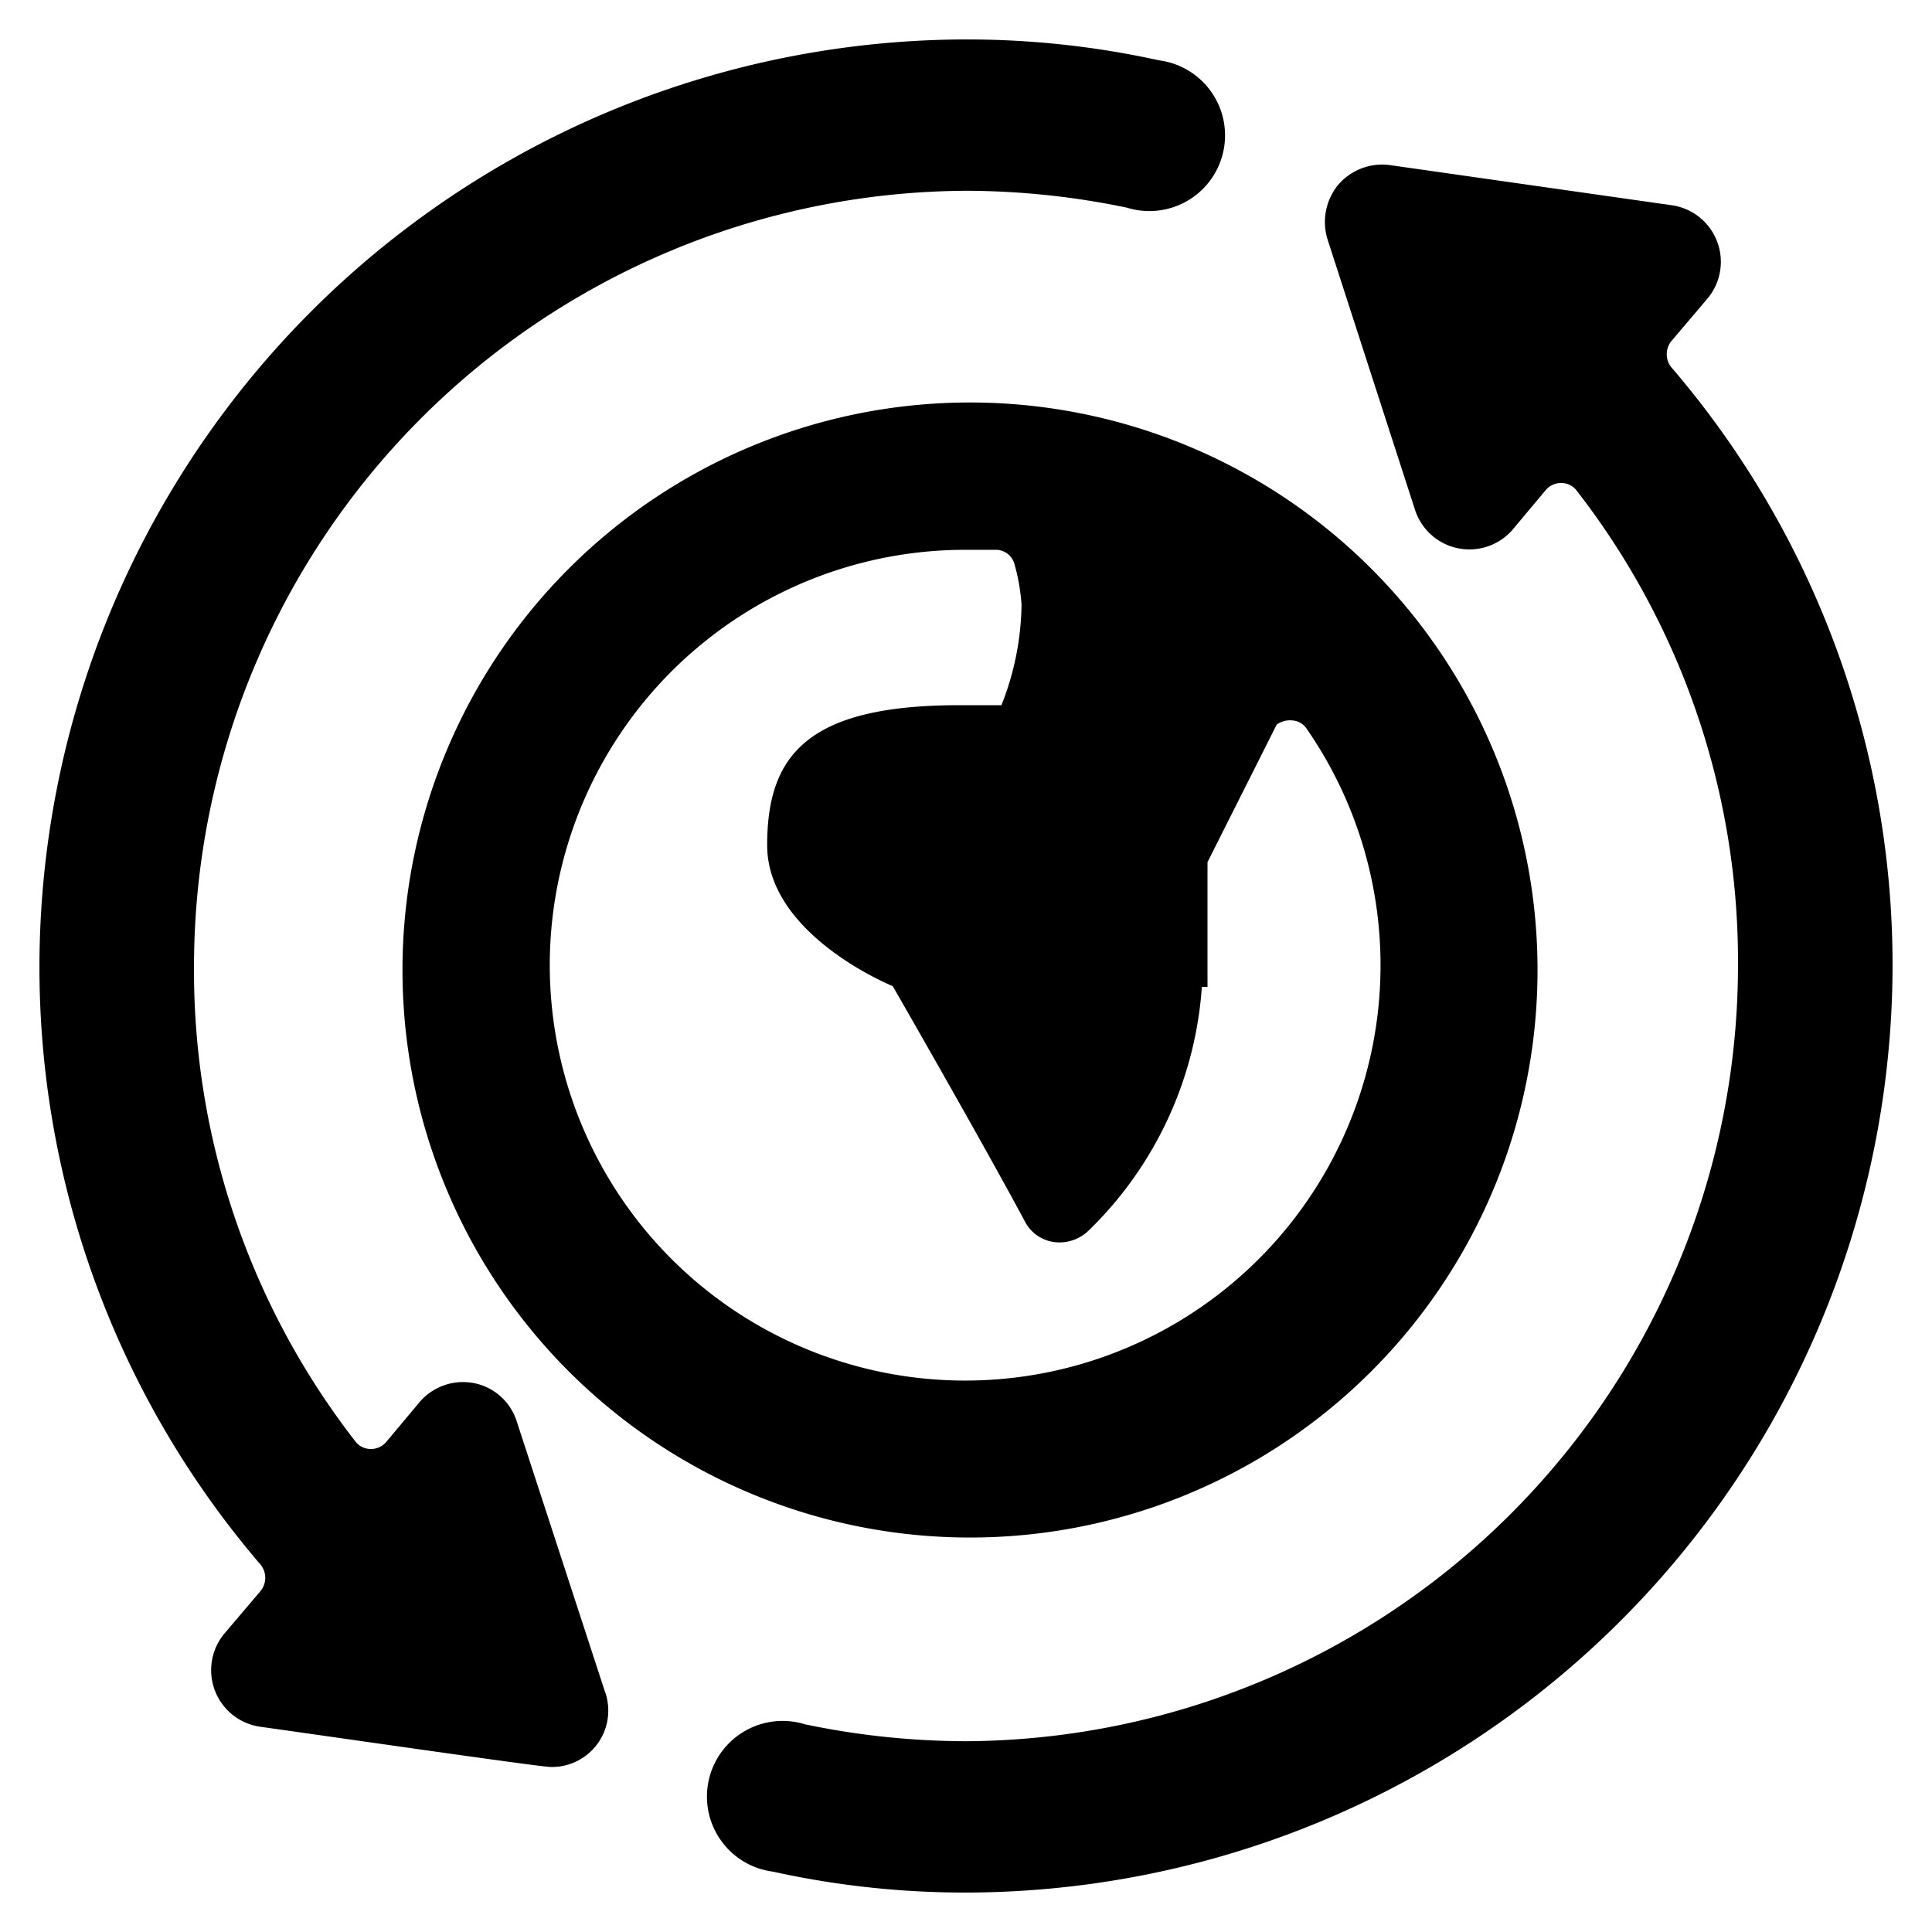
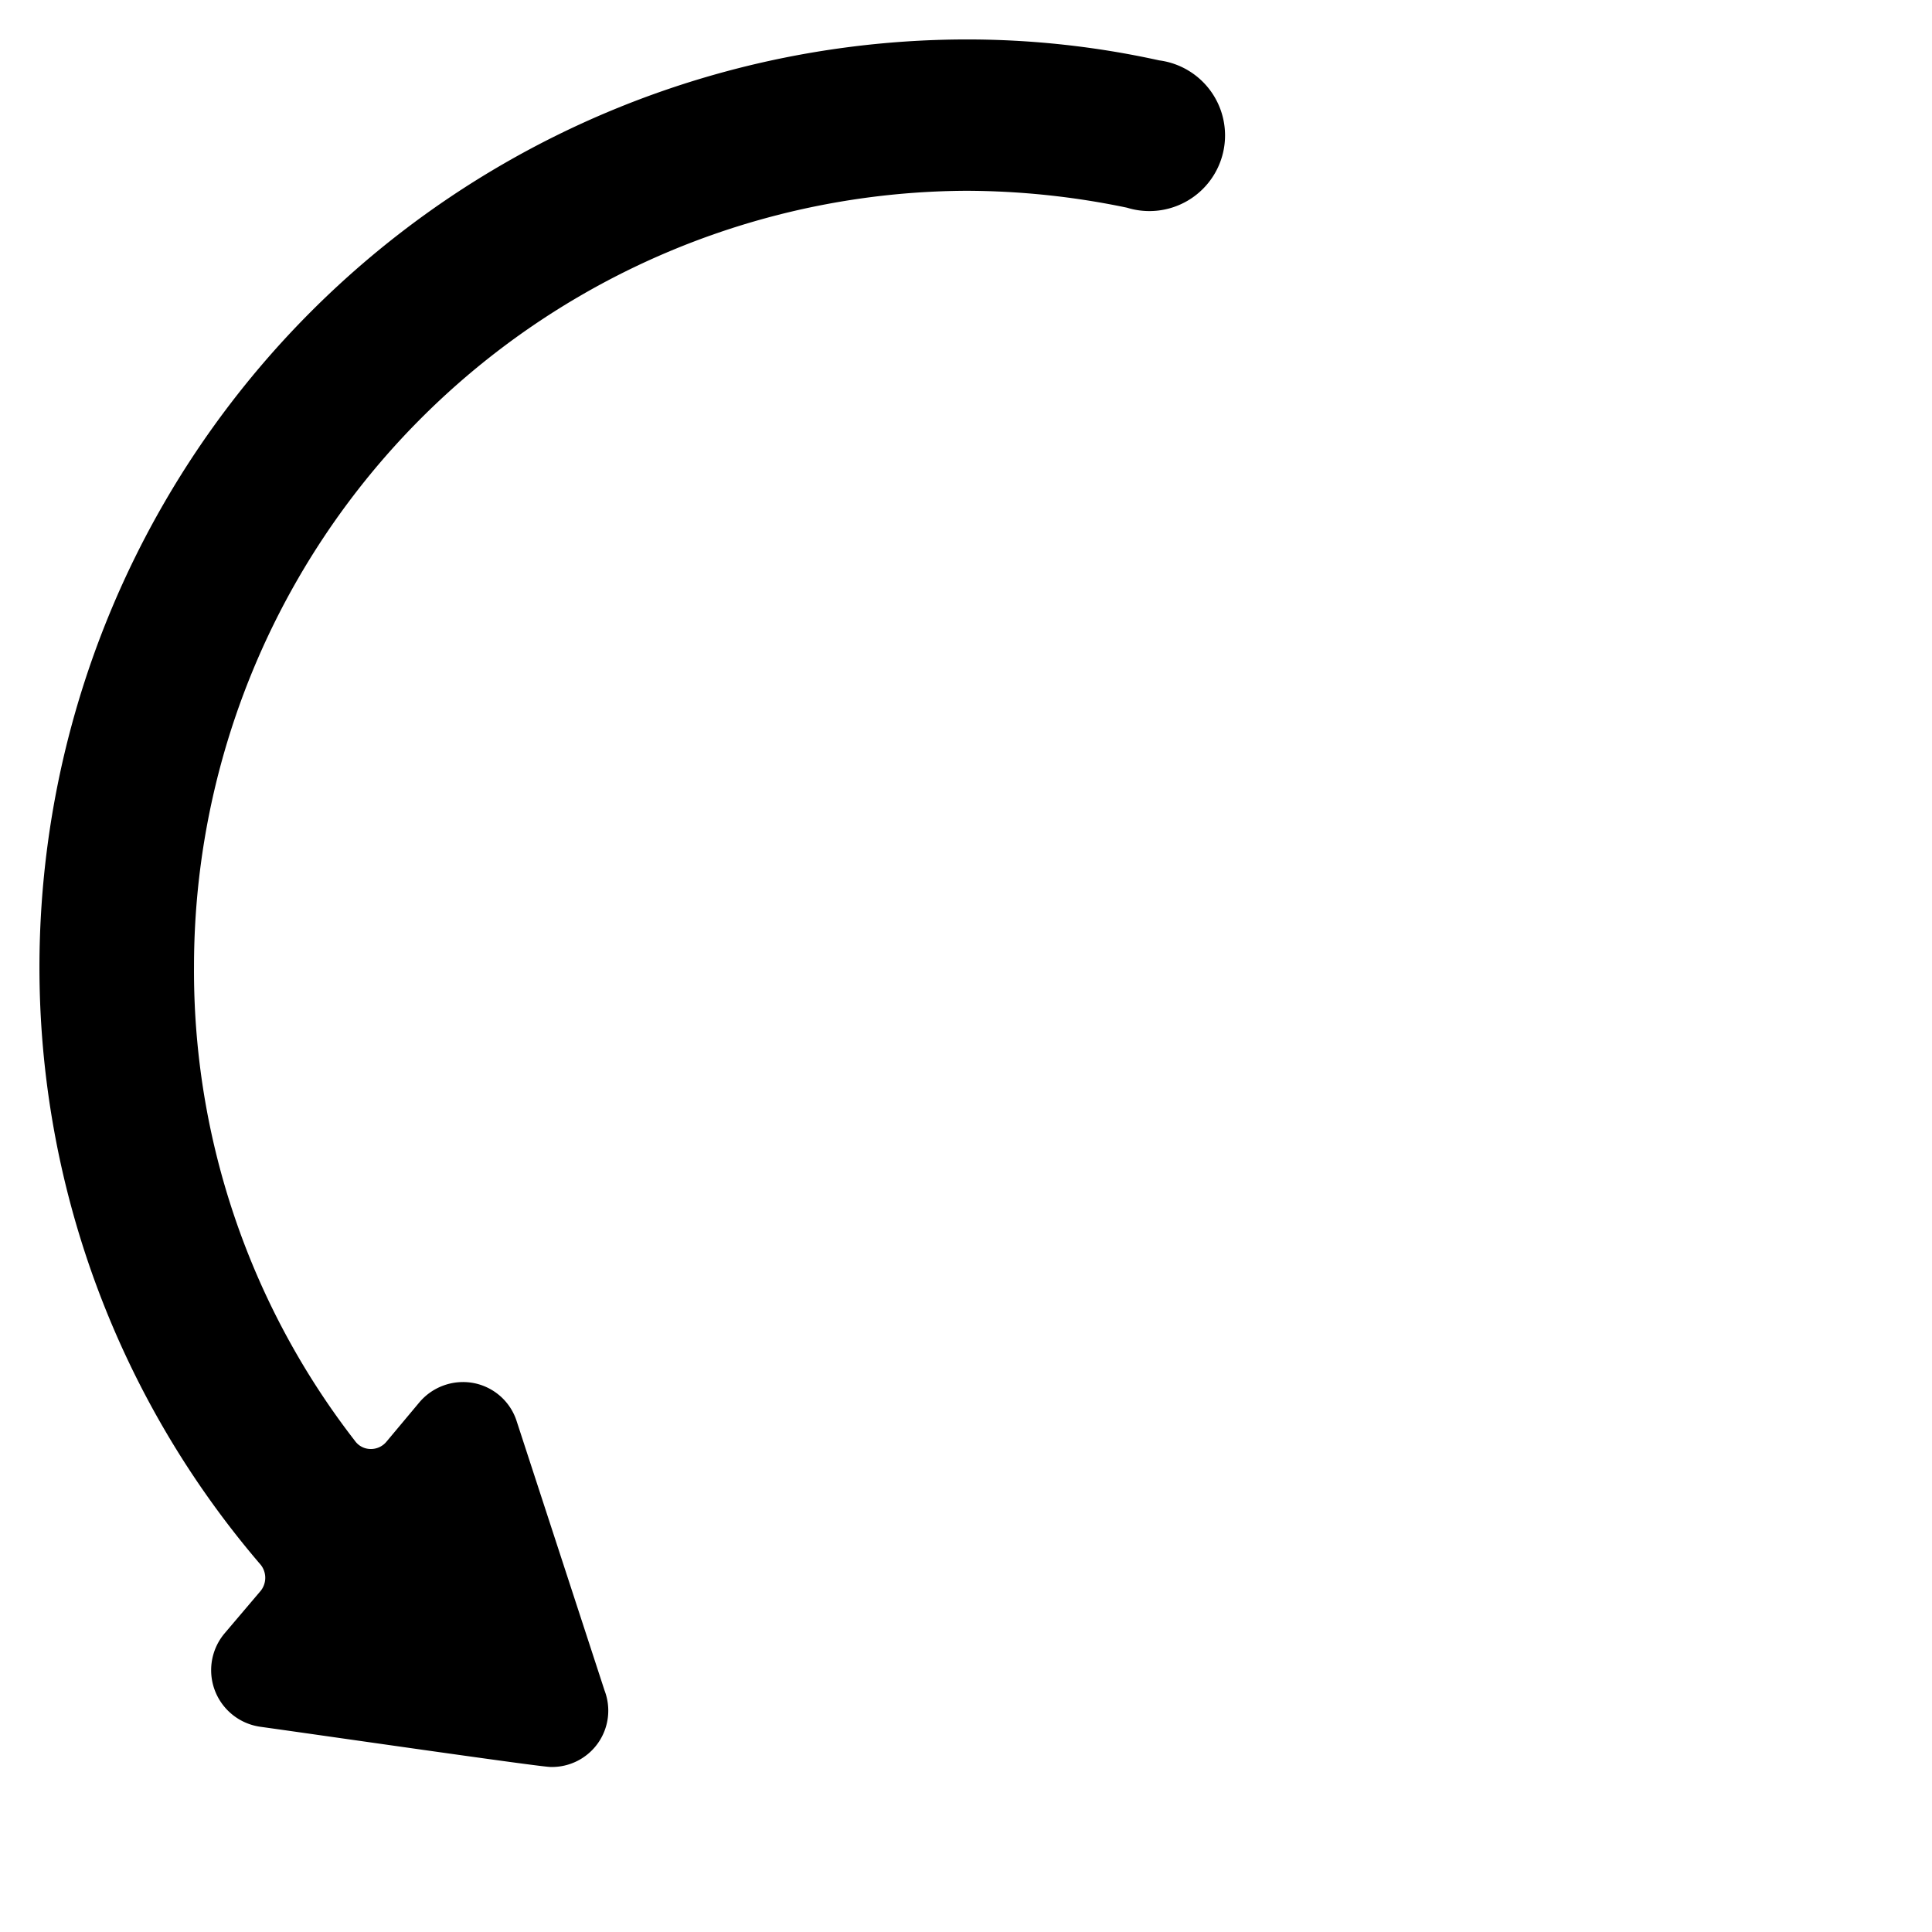
<svg xmlns="http://www.w3.org/2000/svg" viewBox="0 0 24 24">
  <g>
-     <path d="M5 12a7.05 7.05 0 1 0 7 -7 7.05 7.05 0 0 0 -7 7Zm10 0.26v-1.55L15.86 9a0.29 0.29 0 0 1 0.2 -0.05 0.23 0.23 0 0 1 0.17 0.1A5.16 5.16 0 1 1 12 6.83l0.38 0a0.24 0.24 0 0 1 0.22 0.17 2.5 2.5 0 0 1 0.09 0.51 3.49 3.49 0 0 1 -0.25 1.25l-0.52 0c-1.89 0 -2.39 0.62 -2.39 1.74s1.56 1.75 1.56 1.75 1.11 1.93 1.64 2.92a0.48 0.48 0 0 0 0.37 0.26 0.52 0.52 0 0 0 0.43 -0.15 4.67 4.67 0 0 0 1.4 -3.02Z" fill="#000000" stroke-width="1" />
    <path d="M3.24 19.44a0.26 0.26 0 0 1 0 0.32l-0.45 0.53a0.71 0.71 0 0 0 0.44 1.16c0.79 0.11 3.48 0.5 3.61 0.5a0.7 0.7 0 0 0 0.67 -0.95l-1.09 -3.34a0.7 0.7 0 0 0 -0.54 -0.48 0.71 0.71 0 0 0 -0.67 0.24l-0.41 0.49a0.25 0.25 0 0 1 -0.2 0.09 0.24 0.24 0 0 1 -0.19 -0.1 9.53 9.53 0 0 1 -2 -5.9A9.64 9.64 0 0 1 12 2.37a9.85 9.85 0 0 1 2 0.21 0.94 0.94 0 1 0 0.4 -1.83A11.09 11.09 0 0 0 12 0.49 11.53 11.53 0 0 0 0.49 12a11.4 11.4 0 0 0 2.75 7.44Z" fill="#000000" stroke-width="1" />
-     <path d="M20.76 4.56a0.26 0.26 0 0 1 0 -0.32l0.45 -0.53a0.71 0.71 0 0 0 -0.44 -1.16l-3.51 -0.5a0.72 0.72 0 0 0 -0.64 0.25 0.73 0.73 0 0 0 -0.13 0.67l1.09 3.37a0.71 0.71 0 0 0 1.21 0.24l0.41 -0.49a0.25 0.25 0 0 1 0.2 -0.09 0.24 0.24 0 0 1 0.19 0.1 9.53 9.53 0 0 1 2 5.9A9.64 9.64 0 0 1 12 21.63a9.85 9.85 0 0 1 -2 -0.21 0.94 0.94 0 1 0 -0.4 1.83 11.09 11.09 0 0 0 2.43 0.26A11.53 11.53 0 0 0 23.51 12a11.4 11.4 0 0 0 -2.75 -7.44Z" fill="#000000" stroke-width="1" />
  </g>
</svg>